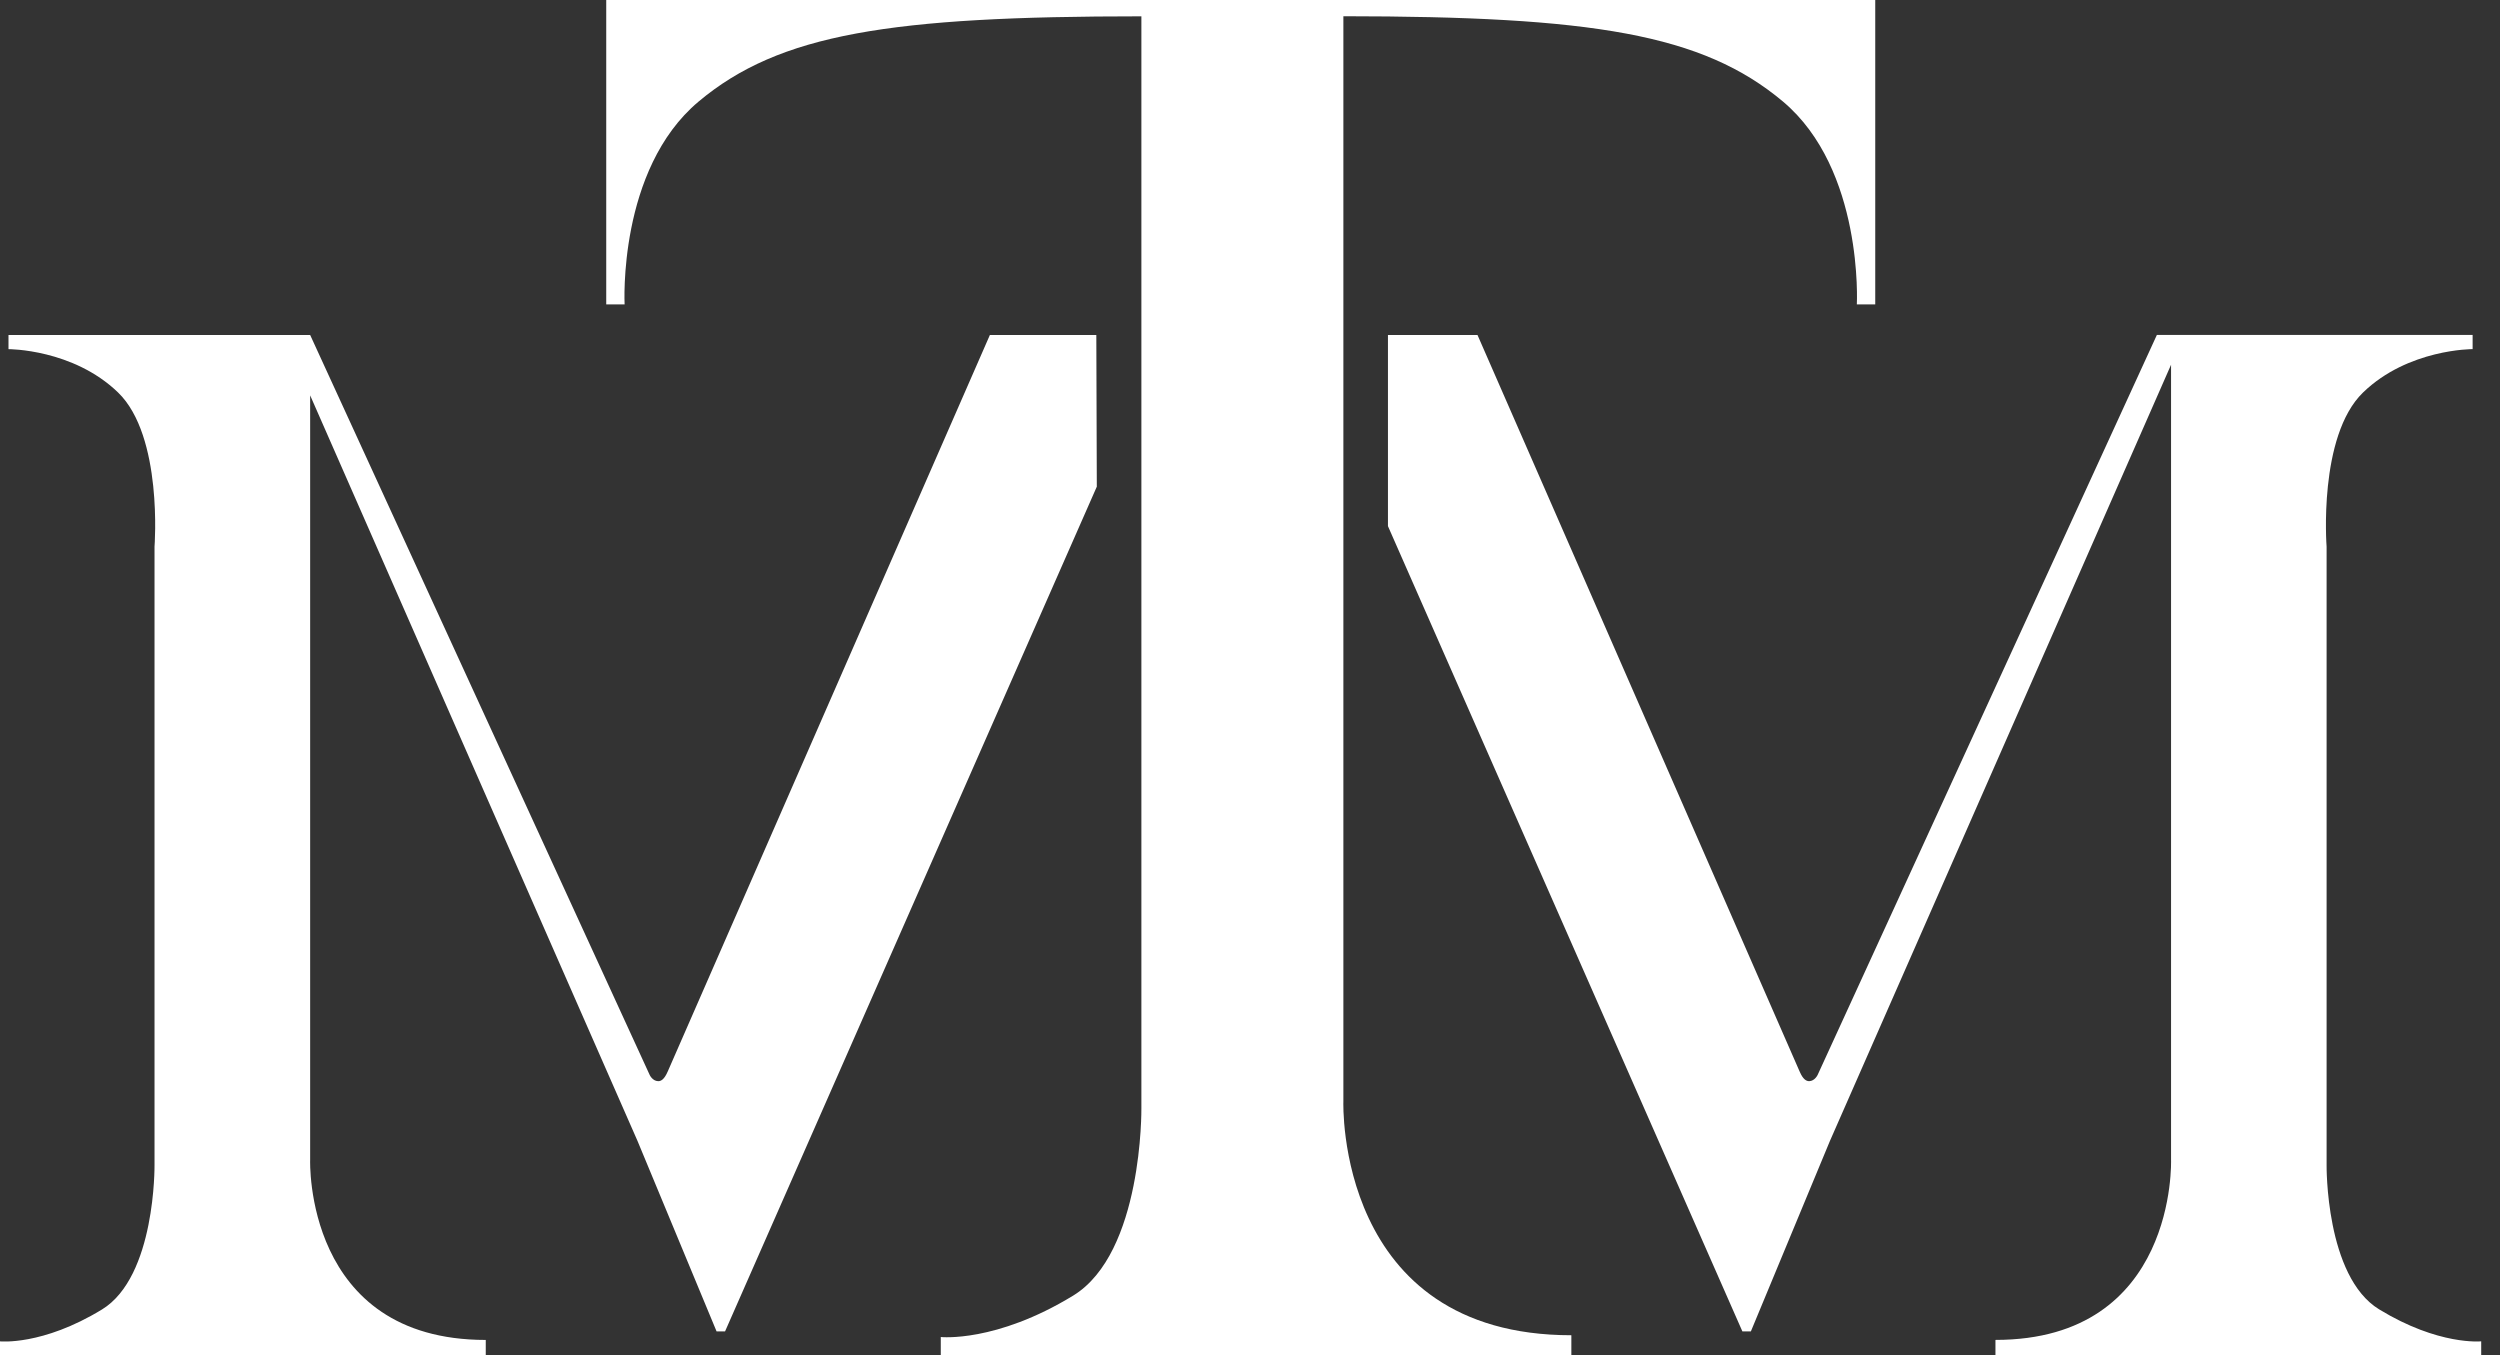
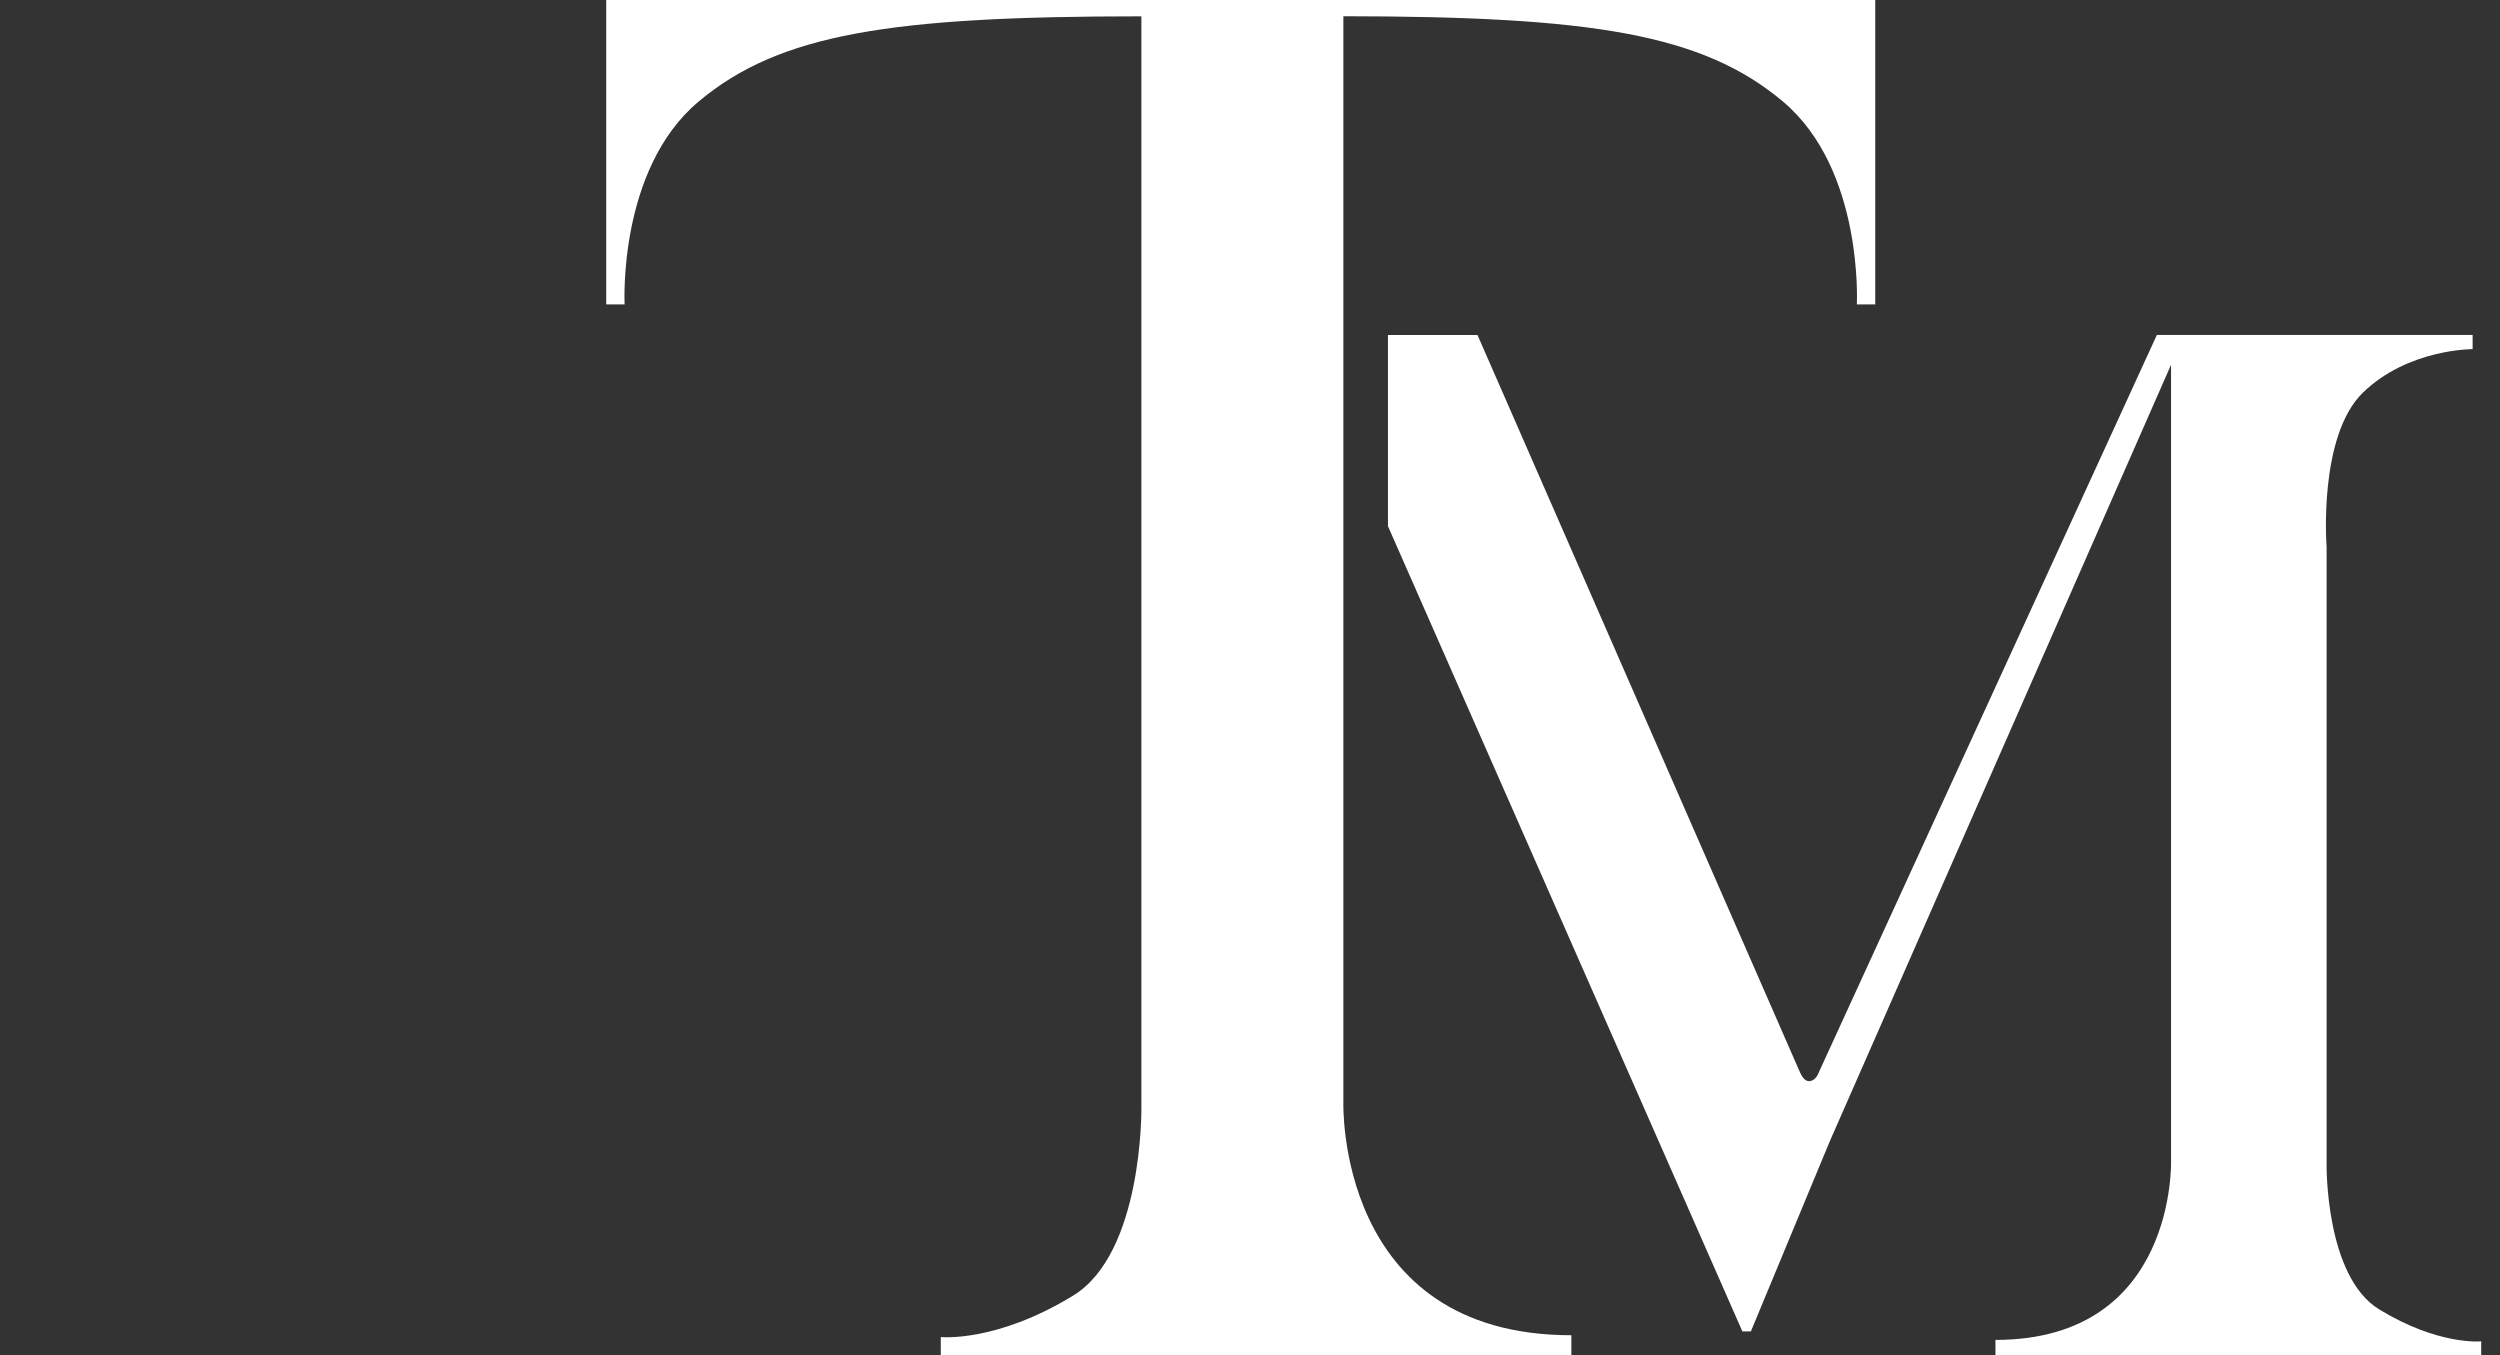
<svg xmlns="http://www.w3.org/2000/svg" width="83" height="45" viewBox="0 0 83 45" fill="none">
  <rect x="0" y="0" width="83" height="45" fill="#333333" stroke="none" />
-   <path d="M36.398 11.122H32.864L22.172 35.566C22.167 35.576 22.162 35.585 22.158 35.596C22.056 35.827 21.948 35.898 21.852 35.895C21.66 35.891 21.568 35.685 21.568 35.685L10.297 11.121H0.282V11.592C0.282 11.592 2.422 11.583 3.92 13.031C5.417 14.479 5.13 18.148 5.13 18.148V38.682C5.13 38.682 5.173 42.384 3.385 43.475C1.404 44.684 -0.002 44.533 -0.002 44.533V45.004H16.127V44.486C10.087 44.486 10.297 38.51 10.297 38.51V13.126L21.163 37.874L23.79 44.202H24.072L36.414 16.157L36.398 11.122Z" fill="white" />
  <path d="M78.988 43.471C77.198 42.38 77.243 38.679 77.243 38.679V18.148C77.243 18.148 76.956 14.48 78.454 13.03C79.951 11.581 82.091 11.591 82.091 11.591V11.12H71.608L60.347 35.684C60.347 35.684 60.255 35.89 60.063 35.895C59.967 35.895 59.859 35.827 59.758 35.596C59.753 35.584 59.749 35.576 59.744 35.566L49.053 11.122H46.08V17.468L57.847 44.202H58.129L60.755 37.876L72.079 12.109V38.509C72.079 38.509 72.288 44.485 66.249 44.485V45.003H82.376V44.532C82.376 44.532 80.968 44.68 78.988 43.471Z" fill="white" />
  <path d="M44.6 0H20.127V10.107H20.737C20.737 10.107 20.505 5.629 23.192 3.373C25.88 1.117 29.575 0.542 37.894 0.542V36.793C37.894 36.793 37.949 41.598 35.628 43.015C33.057 44.585 31.234 44.389 31.234 44.389V45H52.169V44.33C44.329 44.33 44.6 36.572 44.6 36.572V0.539C52.842 0.544 56.517 1.123 59.193 3.37C61.88 5.629 61.647 10.107 61.647 10.107H62.258V0H44.6Z" fill="white" />
</svg>